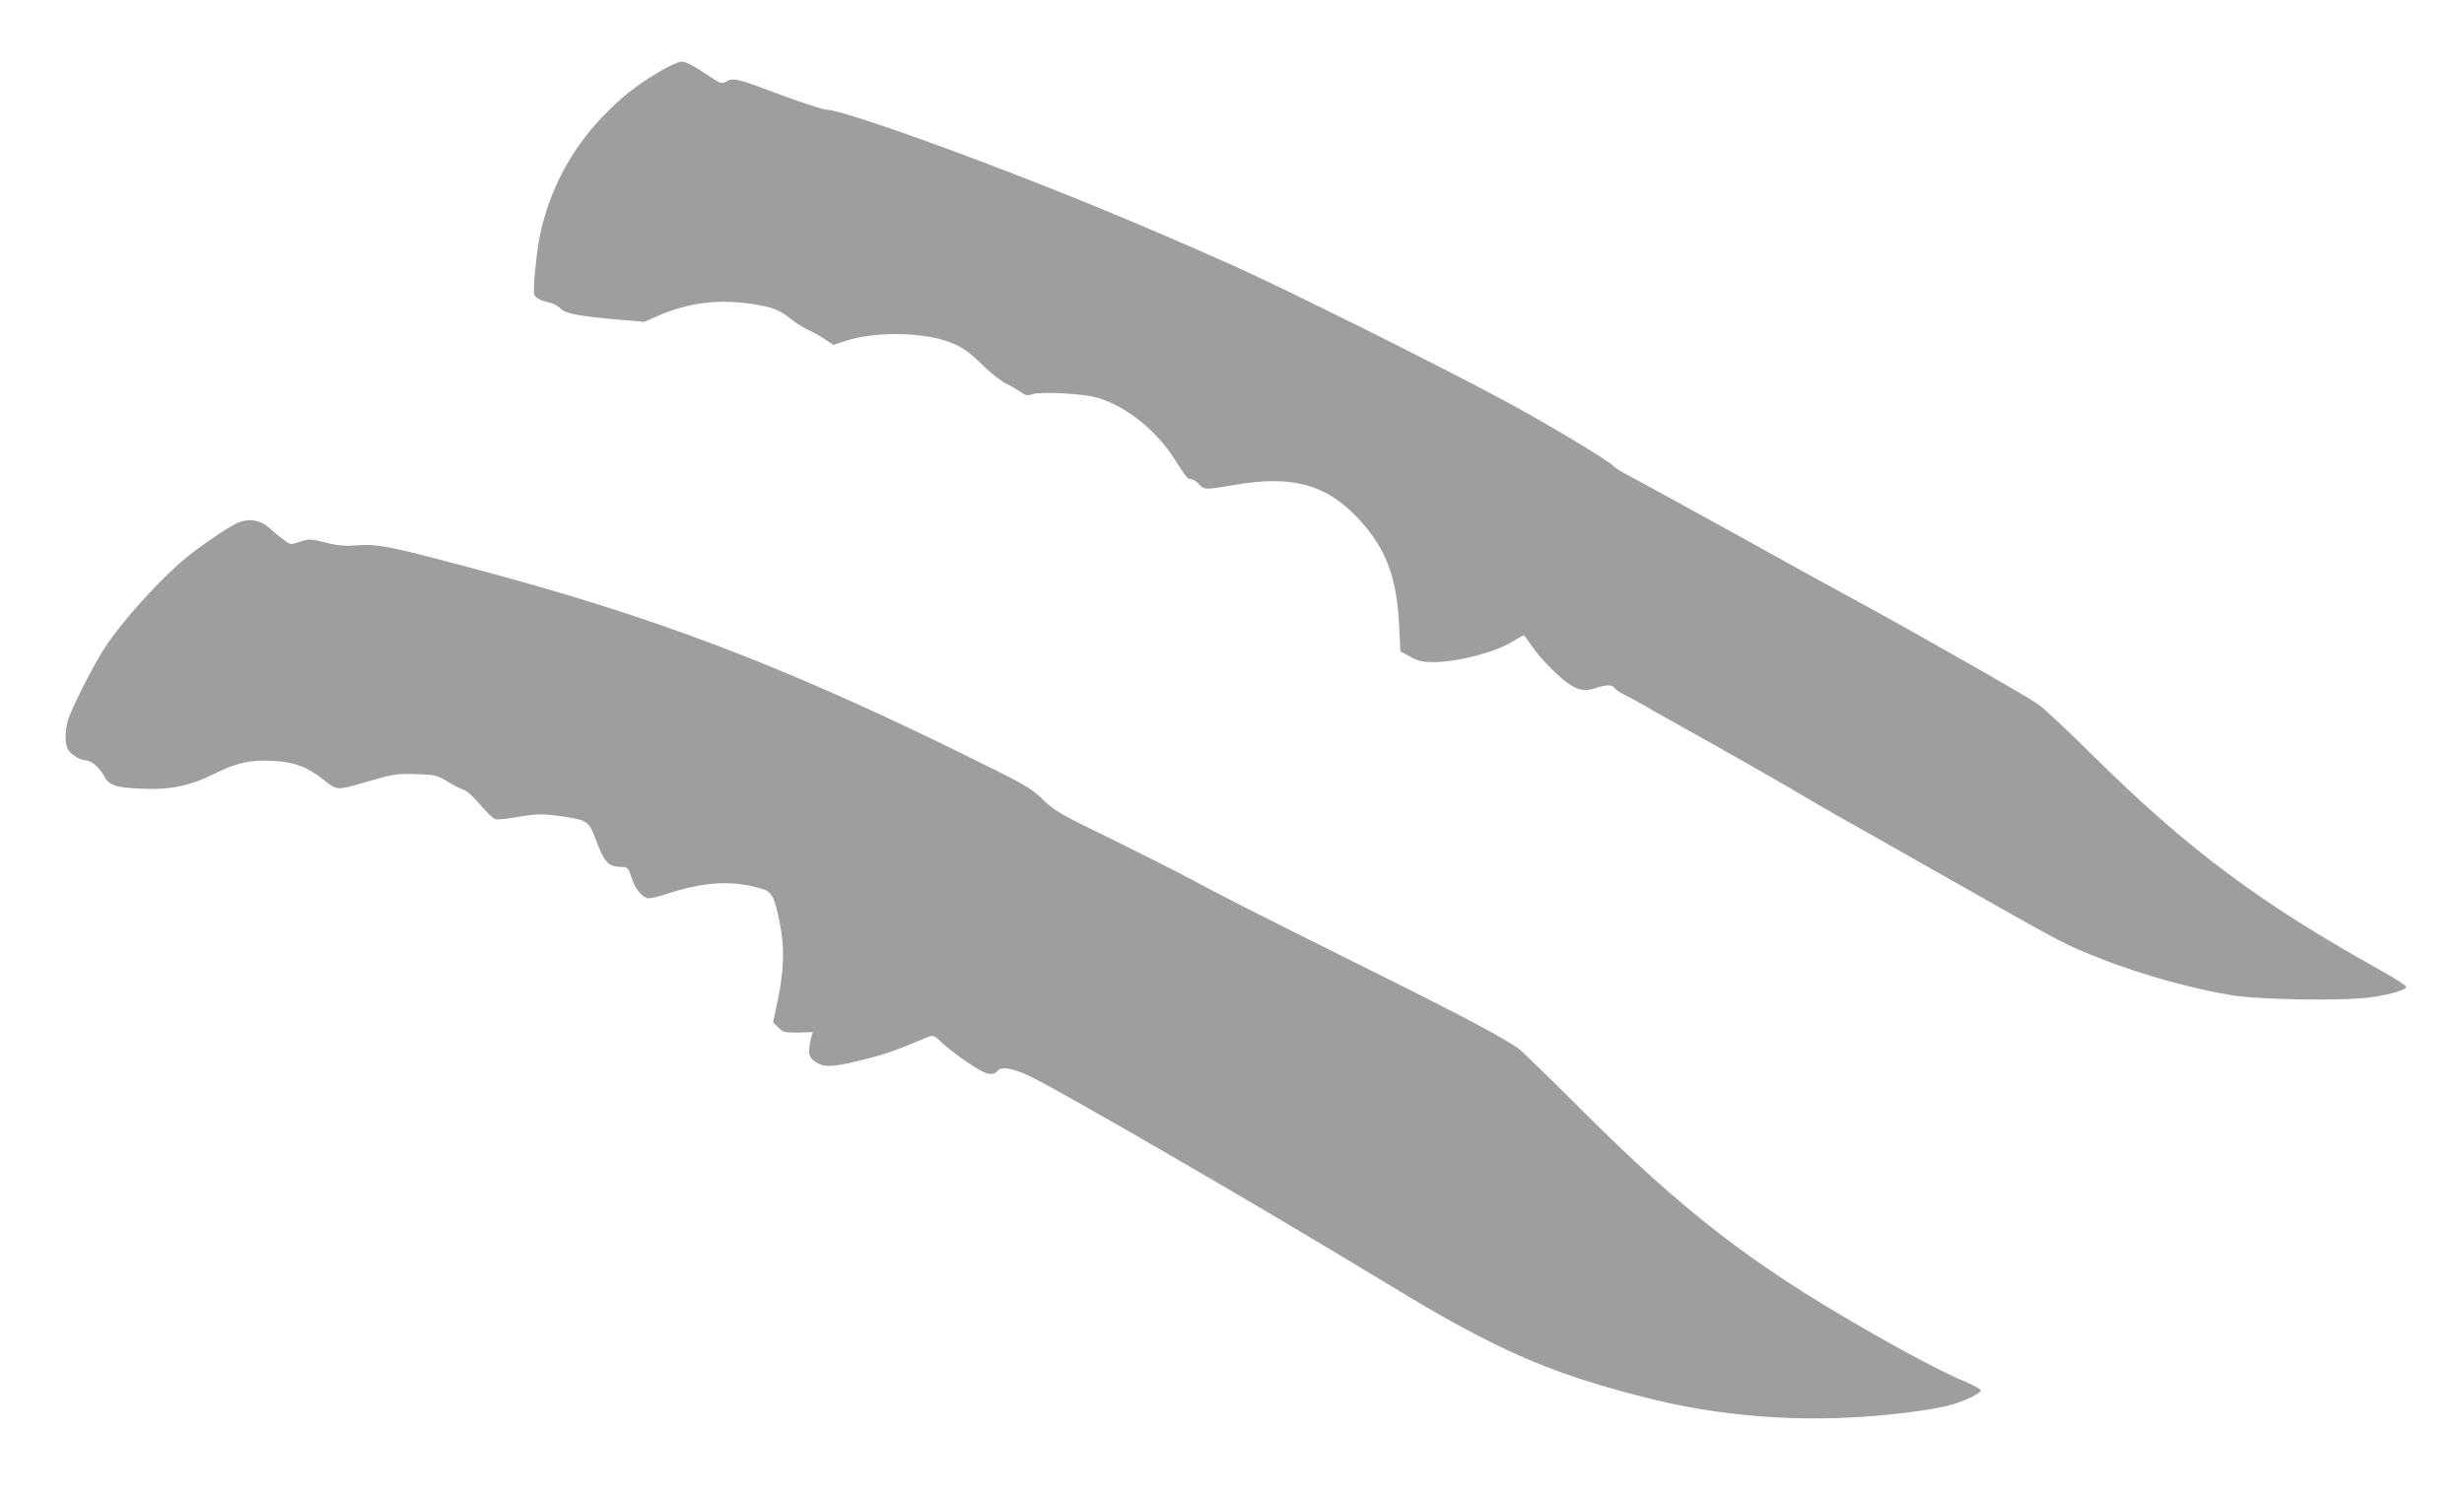
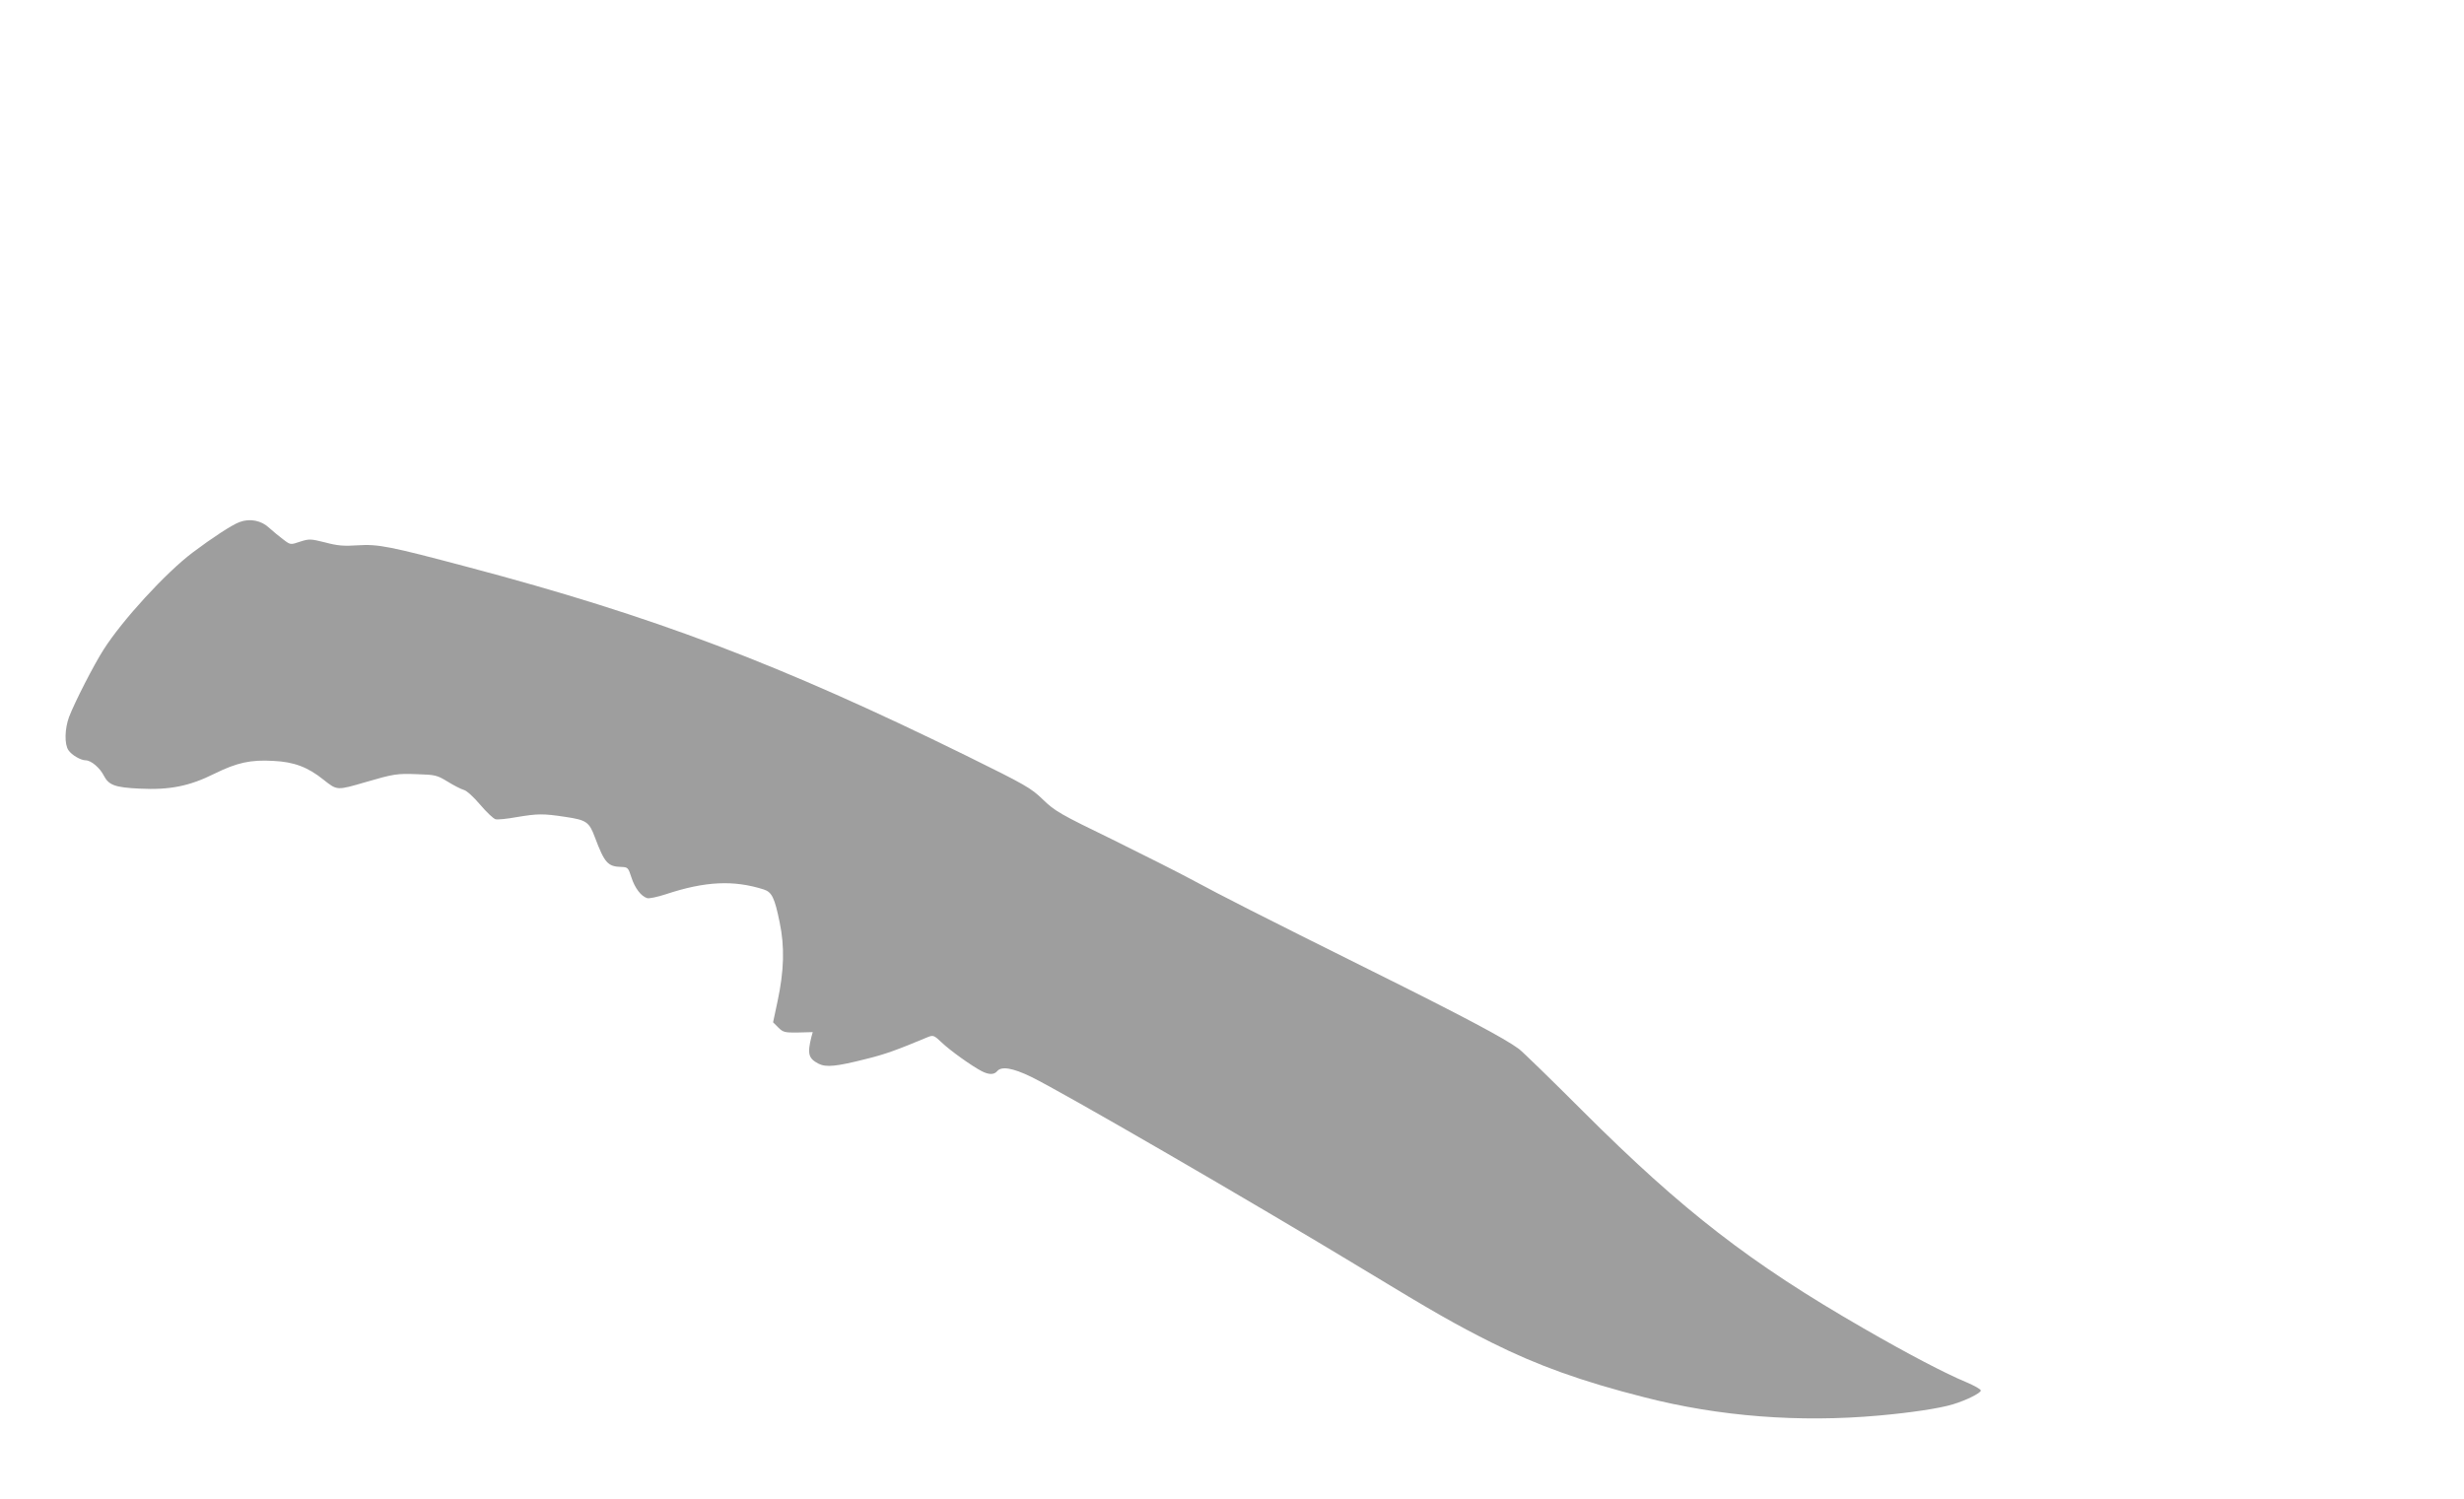
<svg xmlns="http://www.w3.org/2000/svg" version="1.0" width="1280pt" height="779pt" viewBox="0 0 1280 779" preserveAspectRatio="xMidYMid meet">
  <g transform="translate(0,779) scale(0.1,-0.1)" fill="#9e9e9e" stroke="none">
-     <path d="M3419 7414 c-122 -74 -196 -133 -294 -236 -159 -166 -272 -380 -320 -610 -18 -84 -37 -285 -30 -308 6 -18 36 -33 87 -44 15 -4 38 -17 50 -29 27 -27 93 -39 304 -58 l131 -11 71 31 c158 69 314 89 495 61 95 -14 139 -31 194 -76 23 -19 63 -45 90 -57 26 -12 67 -35 90 -51 l42 -28 64 21 c140 47 380 47 521 0 77 -26 114 -50 199 -134 38 -36 87 -75 110 -86 23 -11 57 -30 75 -43 29 -21 37 -23 64 -14 42 15 268 3 338 -18 147 -43 303 -166 398 -314 65 -102 72 -110 91 -110 9 0 27 -11 39 -25 26 -30 36 -30 181 -5 301 53 480 5 647 -174 143 -153 199 -300 212 -552 l7 -138 50 -27 c41 -23 63 -28 118 -29 125 0 318 49 411 105 32 19 60 35 62 35 2 0 21 -26 42 -57 41 -60 123 -145 181 -188 56 -41 93 -49 146 -31 56 20 92 20 102 2 4 -7 28 -24 53 -36 25 -12 70 -37 100 -54 30 -18 100 -58 155 -88 281 -157 602 -339 715 -408 25 -15 86 -50 135 -78 50 -27 284 -160 520 -294 674 -382 651 -371 862 -454 201 -78 462 -151 663 -184 154 -25 597 -31 735 -10 97 15 175 38 175 53 0 7 -60 45 -133 86 -628 349 -1005 631 -1497 1118 -129 128 -257 248 -285 266 -27 19 -147 89 -265 157 -339 193 -439 249 -665 373 -66 35 -353 193 -637 351 -285 157 -540 297 -568 311 -28 14 -59 34 -70 45 -33 33 -342 218 -555 333 -368 198 -1174 599 -1440 717 -505 224 -885 380 -1360 558 -373 140 -681 242 -729 242 -19 0 -124 34 -234 75 -234 88 -250 92 -287 72 -26 -13 -31 -12 -69 13 -104 70 -141 90 -166 90 -15 0 -69 -25 -121 -56z" />
    <path d="M1245 5078 c-38 -13 -147 -85 -245 -159 -139 -105 -364 -350 -462 -504 -50 -78 -149 -271 -179 -349 -23 -62 -25 -143 -3 -174 17 -25 64 -52 89 -52 28 0 74 -39 94 -79 26 -50 58 -62 186 -68 156 -8 260 13 390 78 116 57 187 73 305 66 107 -5 179 -32 261 -98 71 -56 68 -56 219 -12 144 42 162 45 266 41 96 -3 104 -5 160 -39 32 -20 70 -39 84 -43 14 -3 51 -37 84 -76 33 -39 69 -73 80 -76 12 -3 61 2 110 11 109 18 136 19 254 1 109 -16 123 -27 152 -105 51 -135 67 -153 139 -155 32 -1 35 -4 51 -54 18 -56 50 -98 82 -108 10 -3 53 6 96 20 205 68 353 75 510 25 42 -14 56 -43 82 -170 27 -128 23 -253 -11 -412 l-23 -108 27 -27 c25 -25 34 -27 103 -26 l76 2 -7 -25 c-22 -88 -15 -112 37 -139 39 -20 92 -15 249 25 98 24 158 46 321 114 26 10 31 8 70 -29 44 -42 156 -122 208 -149 37 -19 64 -19 80 0 22 27 81 17 176 -29 162 -79 1143 -647 1724 -999 374 -227 482 -288 669 -382 238 -119 469 -202 793 -284 388 -100 805 -132 1218 -95 168 15 314 37 384 58 70 21 146 59 146 72 0 7 -35 26 -77 44 -102 42 -302 146 -532 279 -586 337 -939 610 -1456 1126 -165 165 -316 312 -335 326 -73 54 -285 167 -762 404 -601 299 -777 389 -933 473 -66 36 -253 130 -415 210 -274 133 -300 148 -362 208 -63 61 -88 75 -400 229 -967 475 -1623 724 -2587 979 -406 108 -466 120 -573 113 -71 -5 -106 -2 -169 15 -76 19 -83 19 -130 4 -50 -17 -50 -17 -87 11 -20 15 -53 42 -74 61 -40 38 -100 50 -153 30z" />
  </g>
</svg>